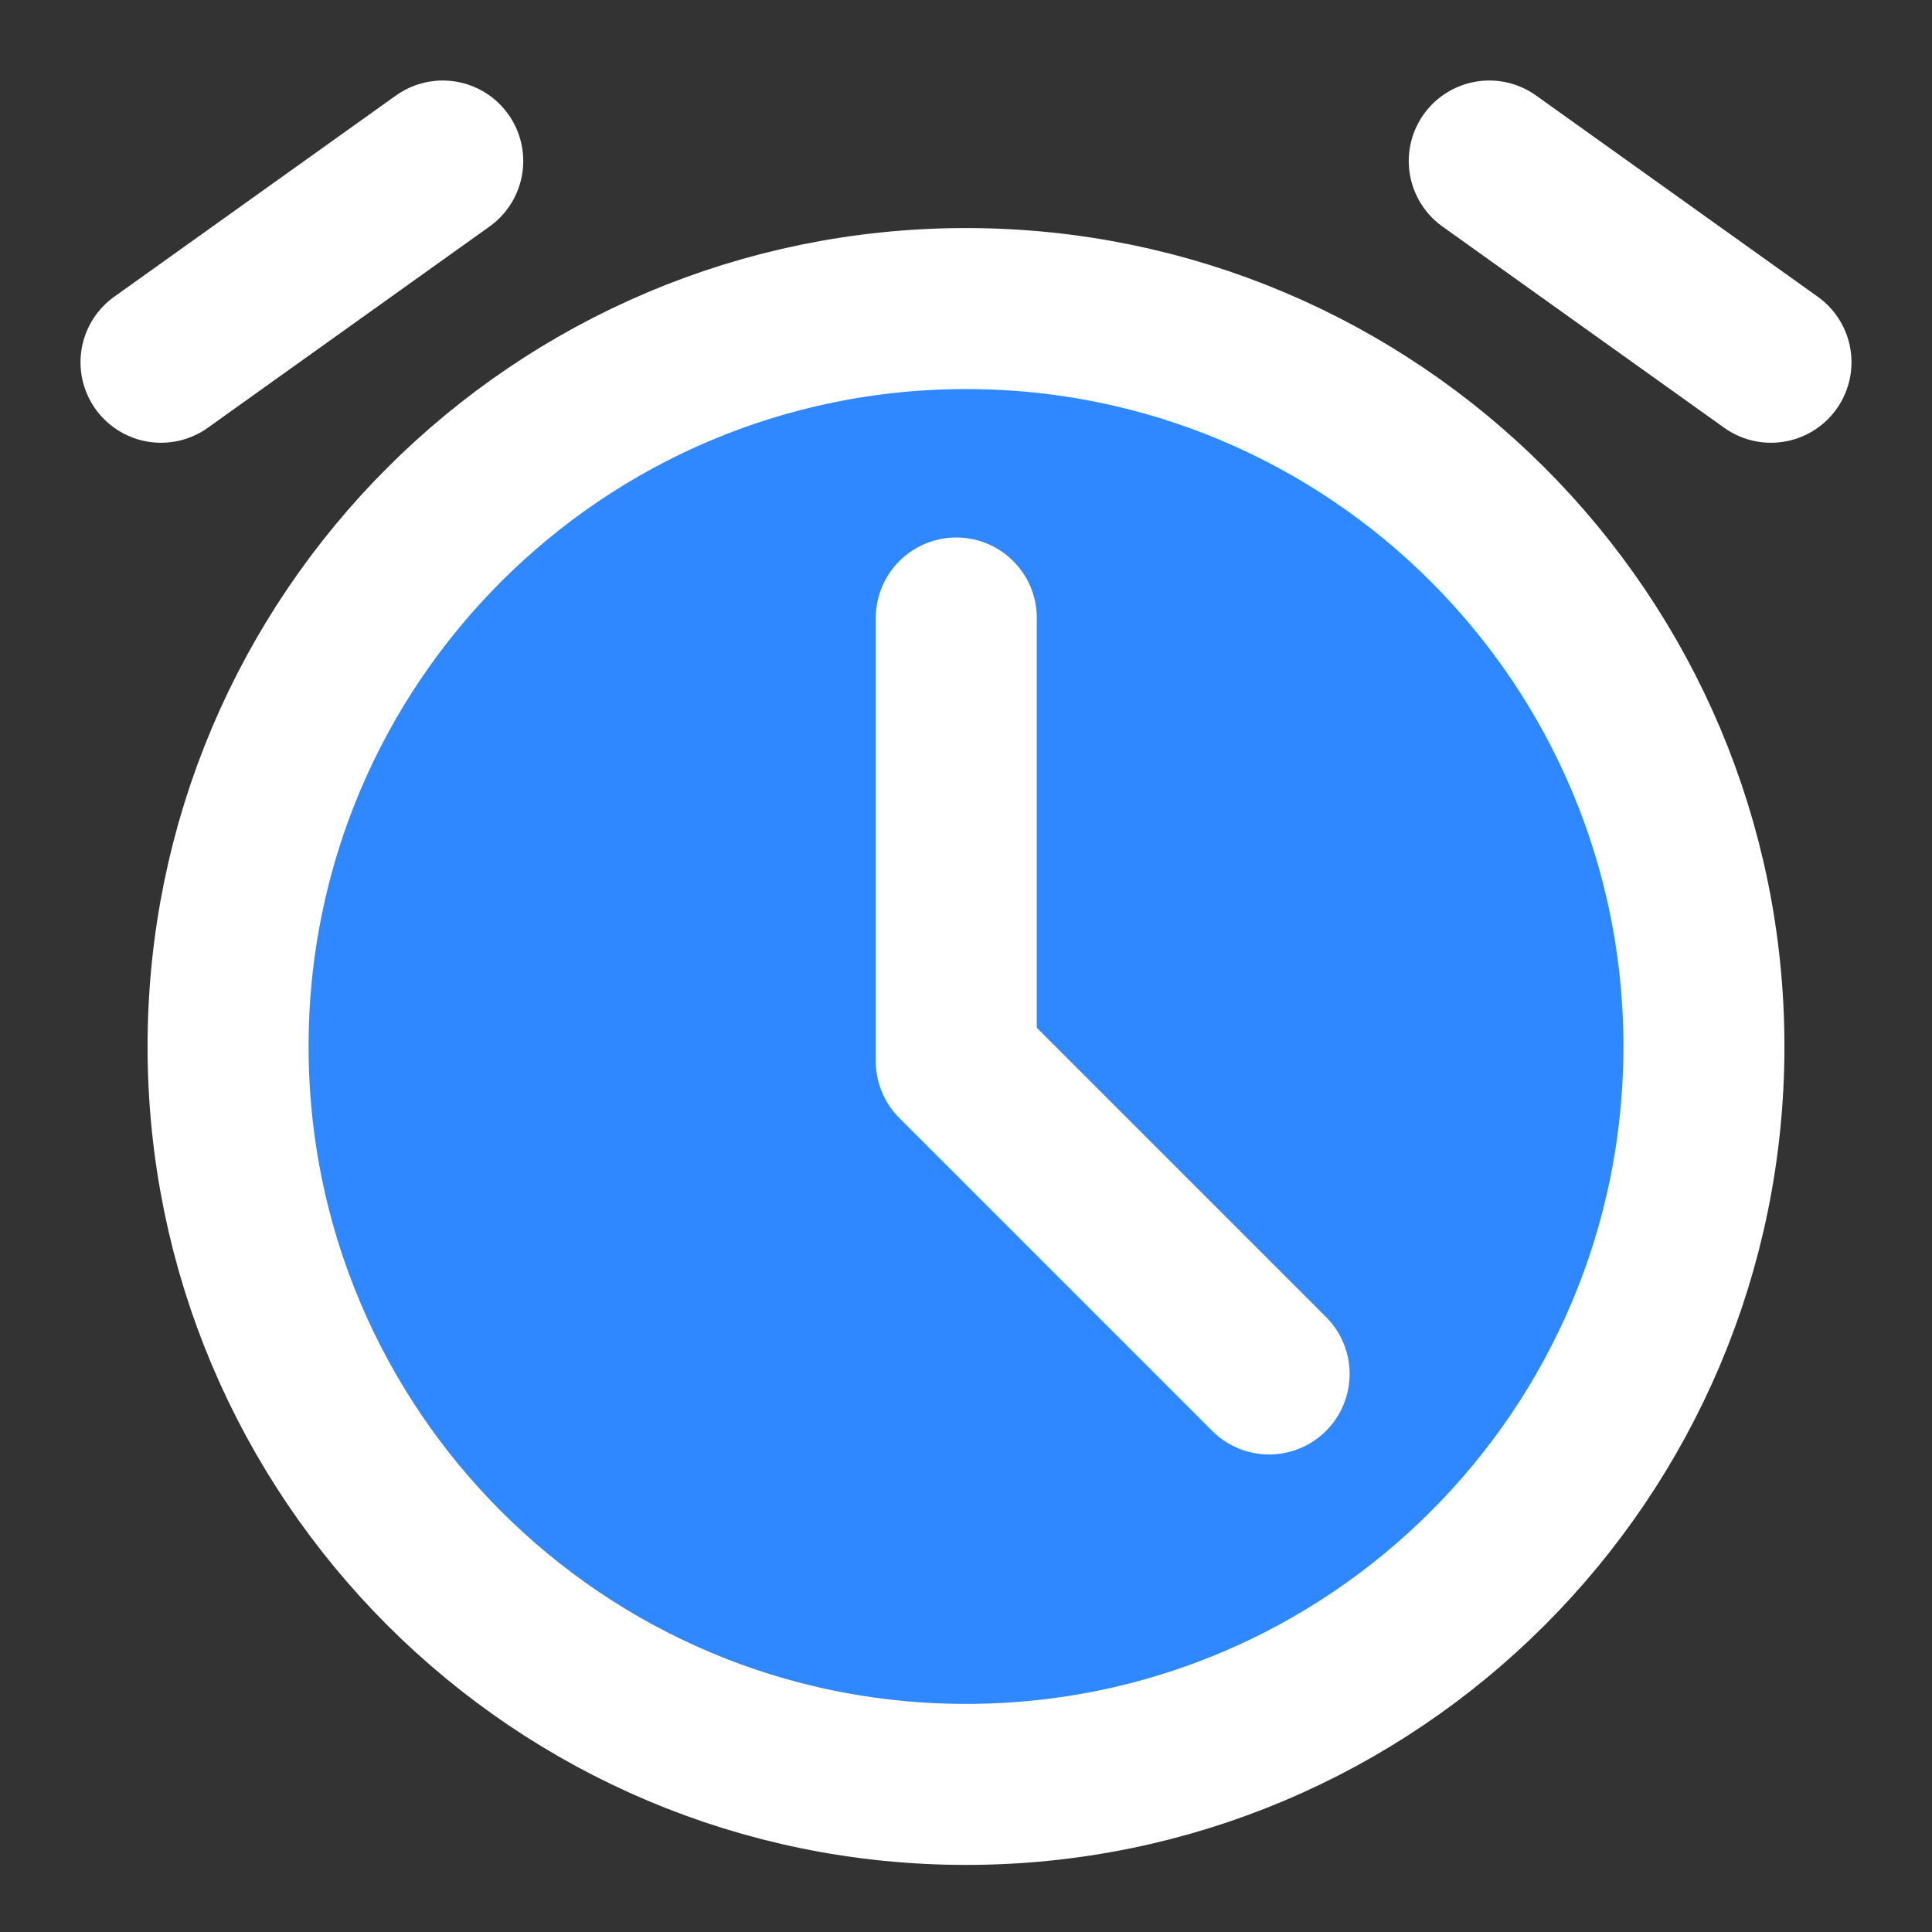
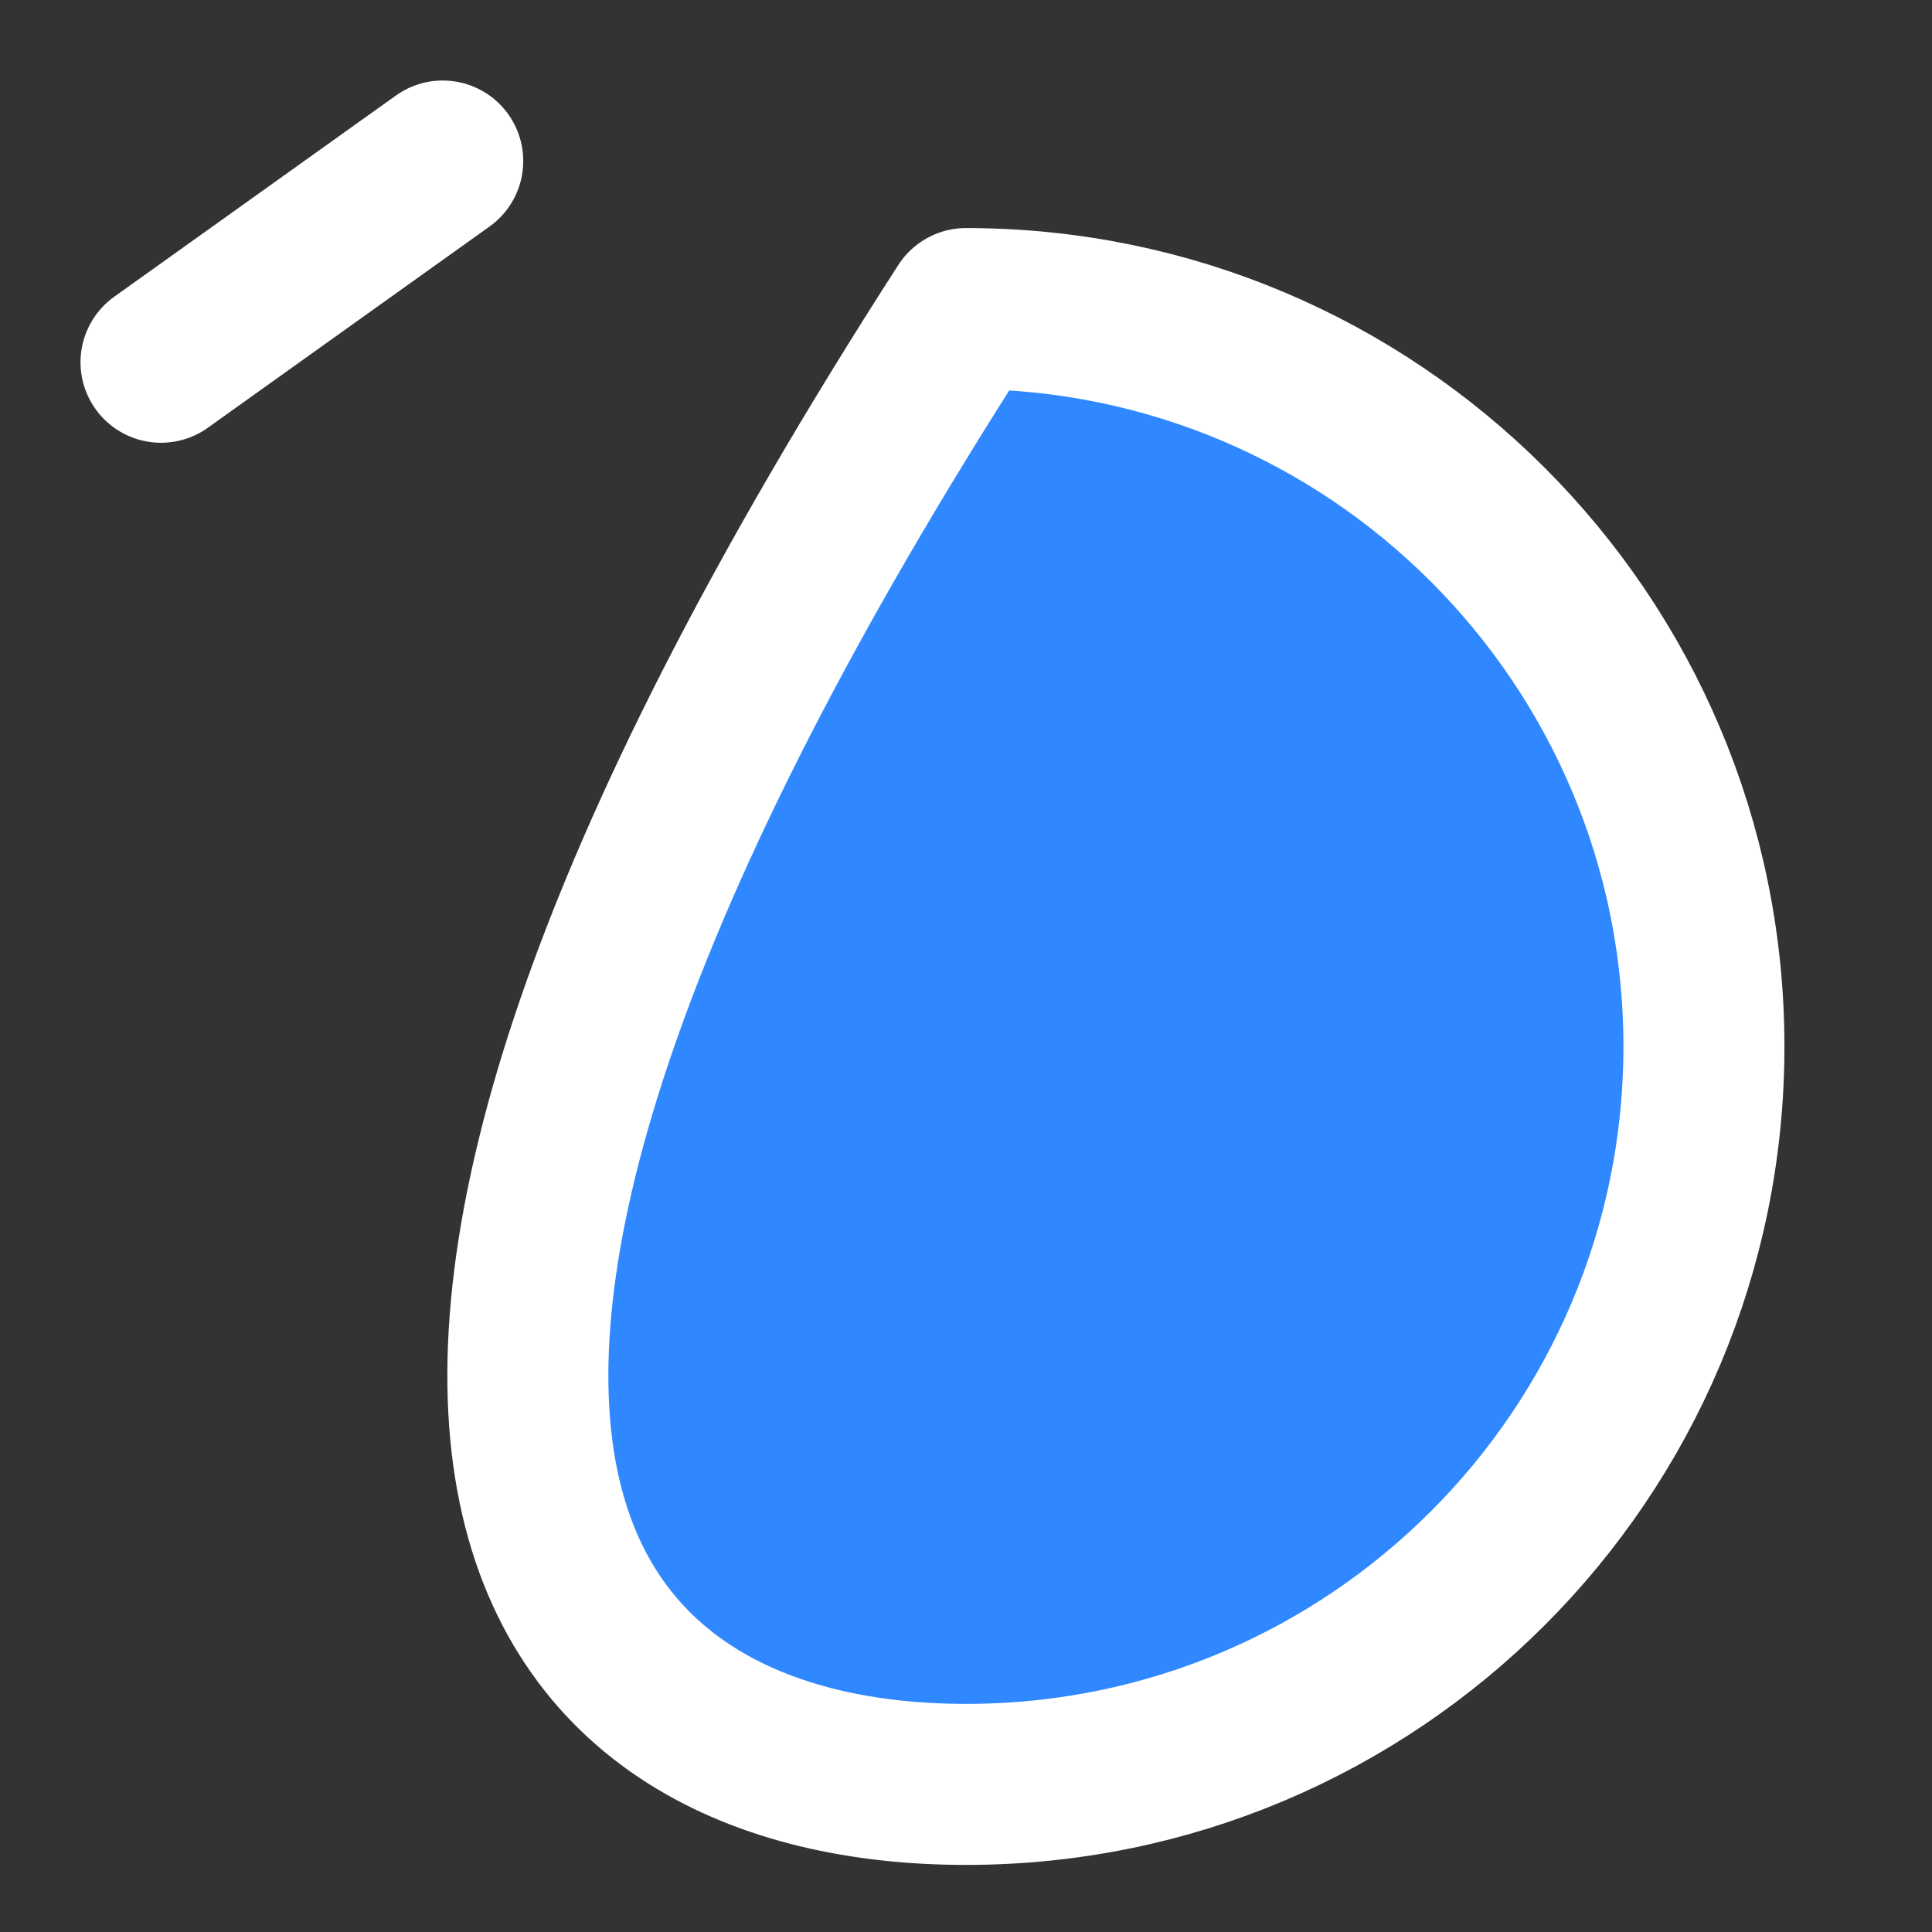
<svg xmlns="http://www.w3.org/2000/svg" width="38" height="38" viewBox="0 0 38 38" fill="none">
  <rect x="0" y="0" width="38" height="38" fill="#333333" stroke="none" />
-   <path d="M19 35.097C27.016 35.097 33.514 28.599 33.514 20.583C33.514 12.567 27.016 6.069 19 6.069C10.984 6.069 4.486 12.567 4.486 20.583C4.486 28.599 10.984 35.097 19 35.097Z" fill="#2F88FF" stroke="white" stroke-width="3.167" stroke-linejoin="round" />
-   <path d="M18.809 12.155L18.809 20.871L24.962 27.024" stroke="white" stroke-width="3.167" stroke-linecap="round" stroke-linejoin="round" />
+   <path d="M19 35.097C27.016 35.097 33.514 28.599 33.514 20.583C33.514 12.567 27.016 6.069 19 6.069C4.486 28.599 10.984 35.097 19 35.097Z" fill="#2F88FF" stroke="white" stroke-width="3.167" stroke-linejoin="round" />
  <path d="M3.167 7.125L8.708 3.167" stroke="white" stroke-width="3.167" stroke-linecap="round" stroke-linejoin="round" />
-   <path d="M34.833 7.125L29.292 3.167" stroke="white" stroke-width="3.167" stroke-linecap="round" stroke-linejoin="round" />
</svg>